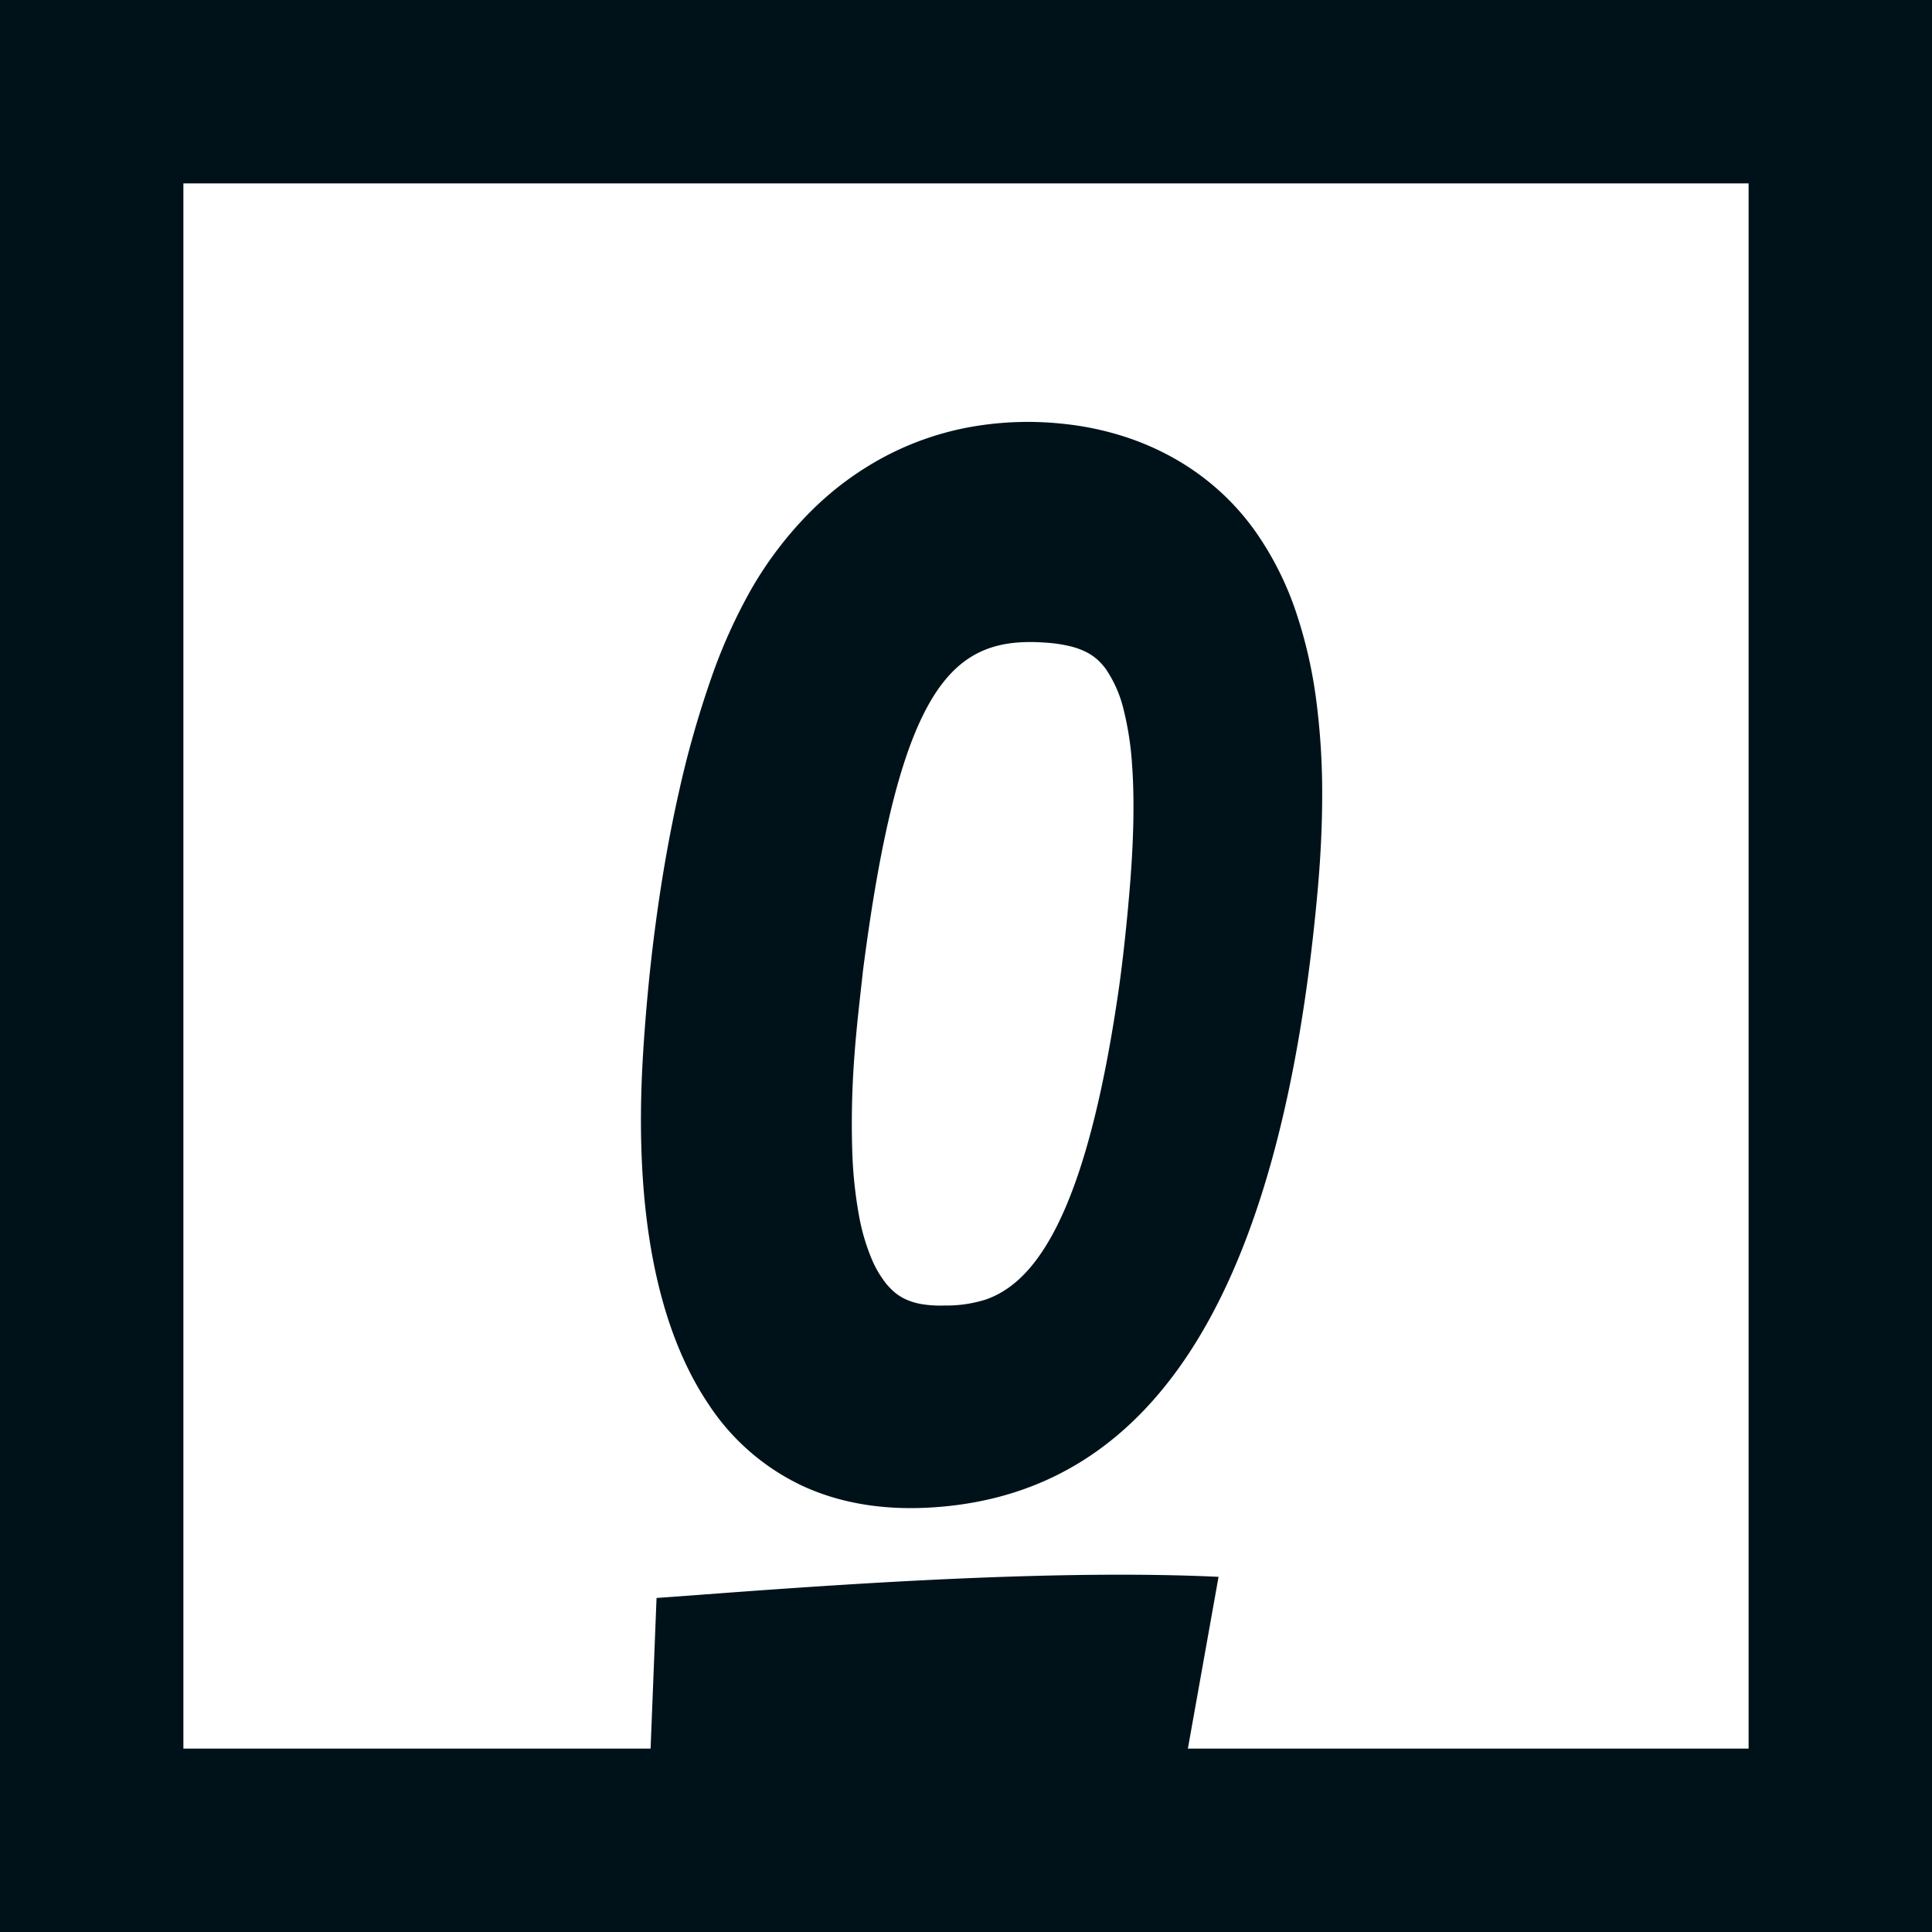
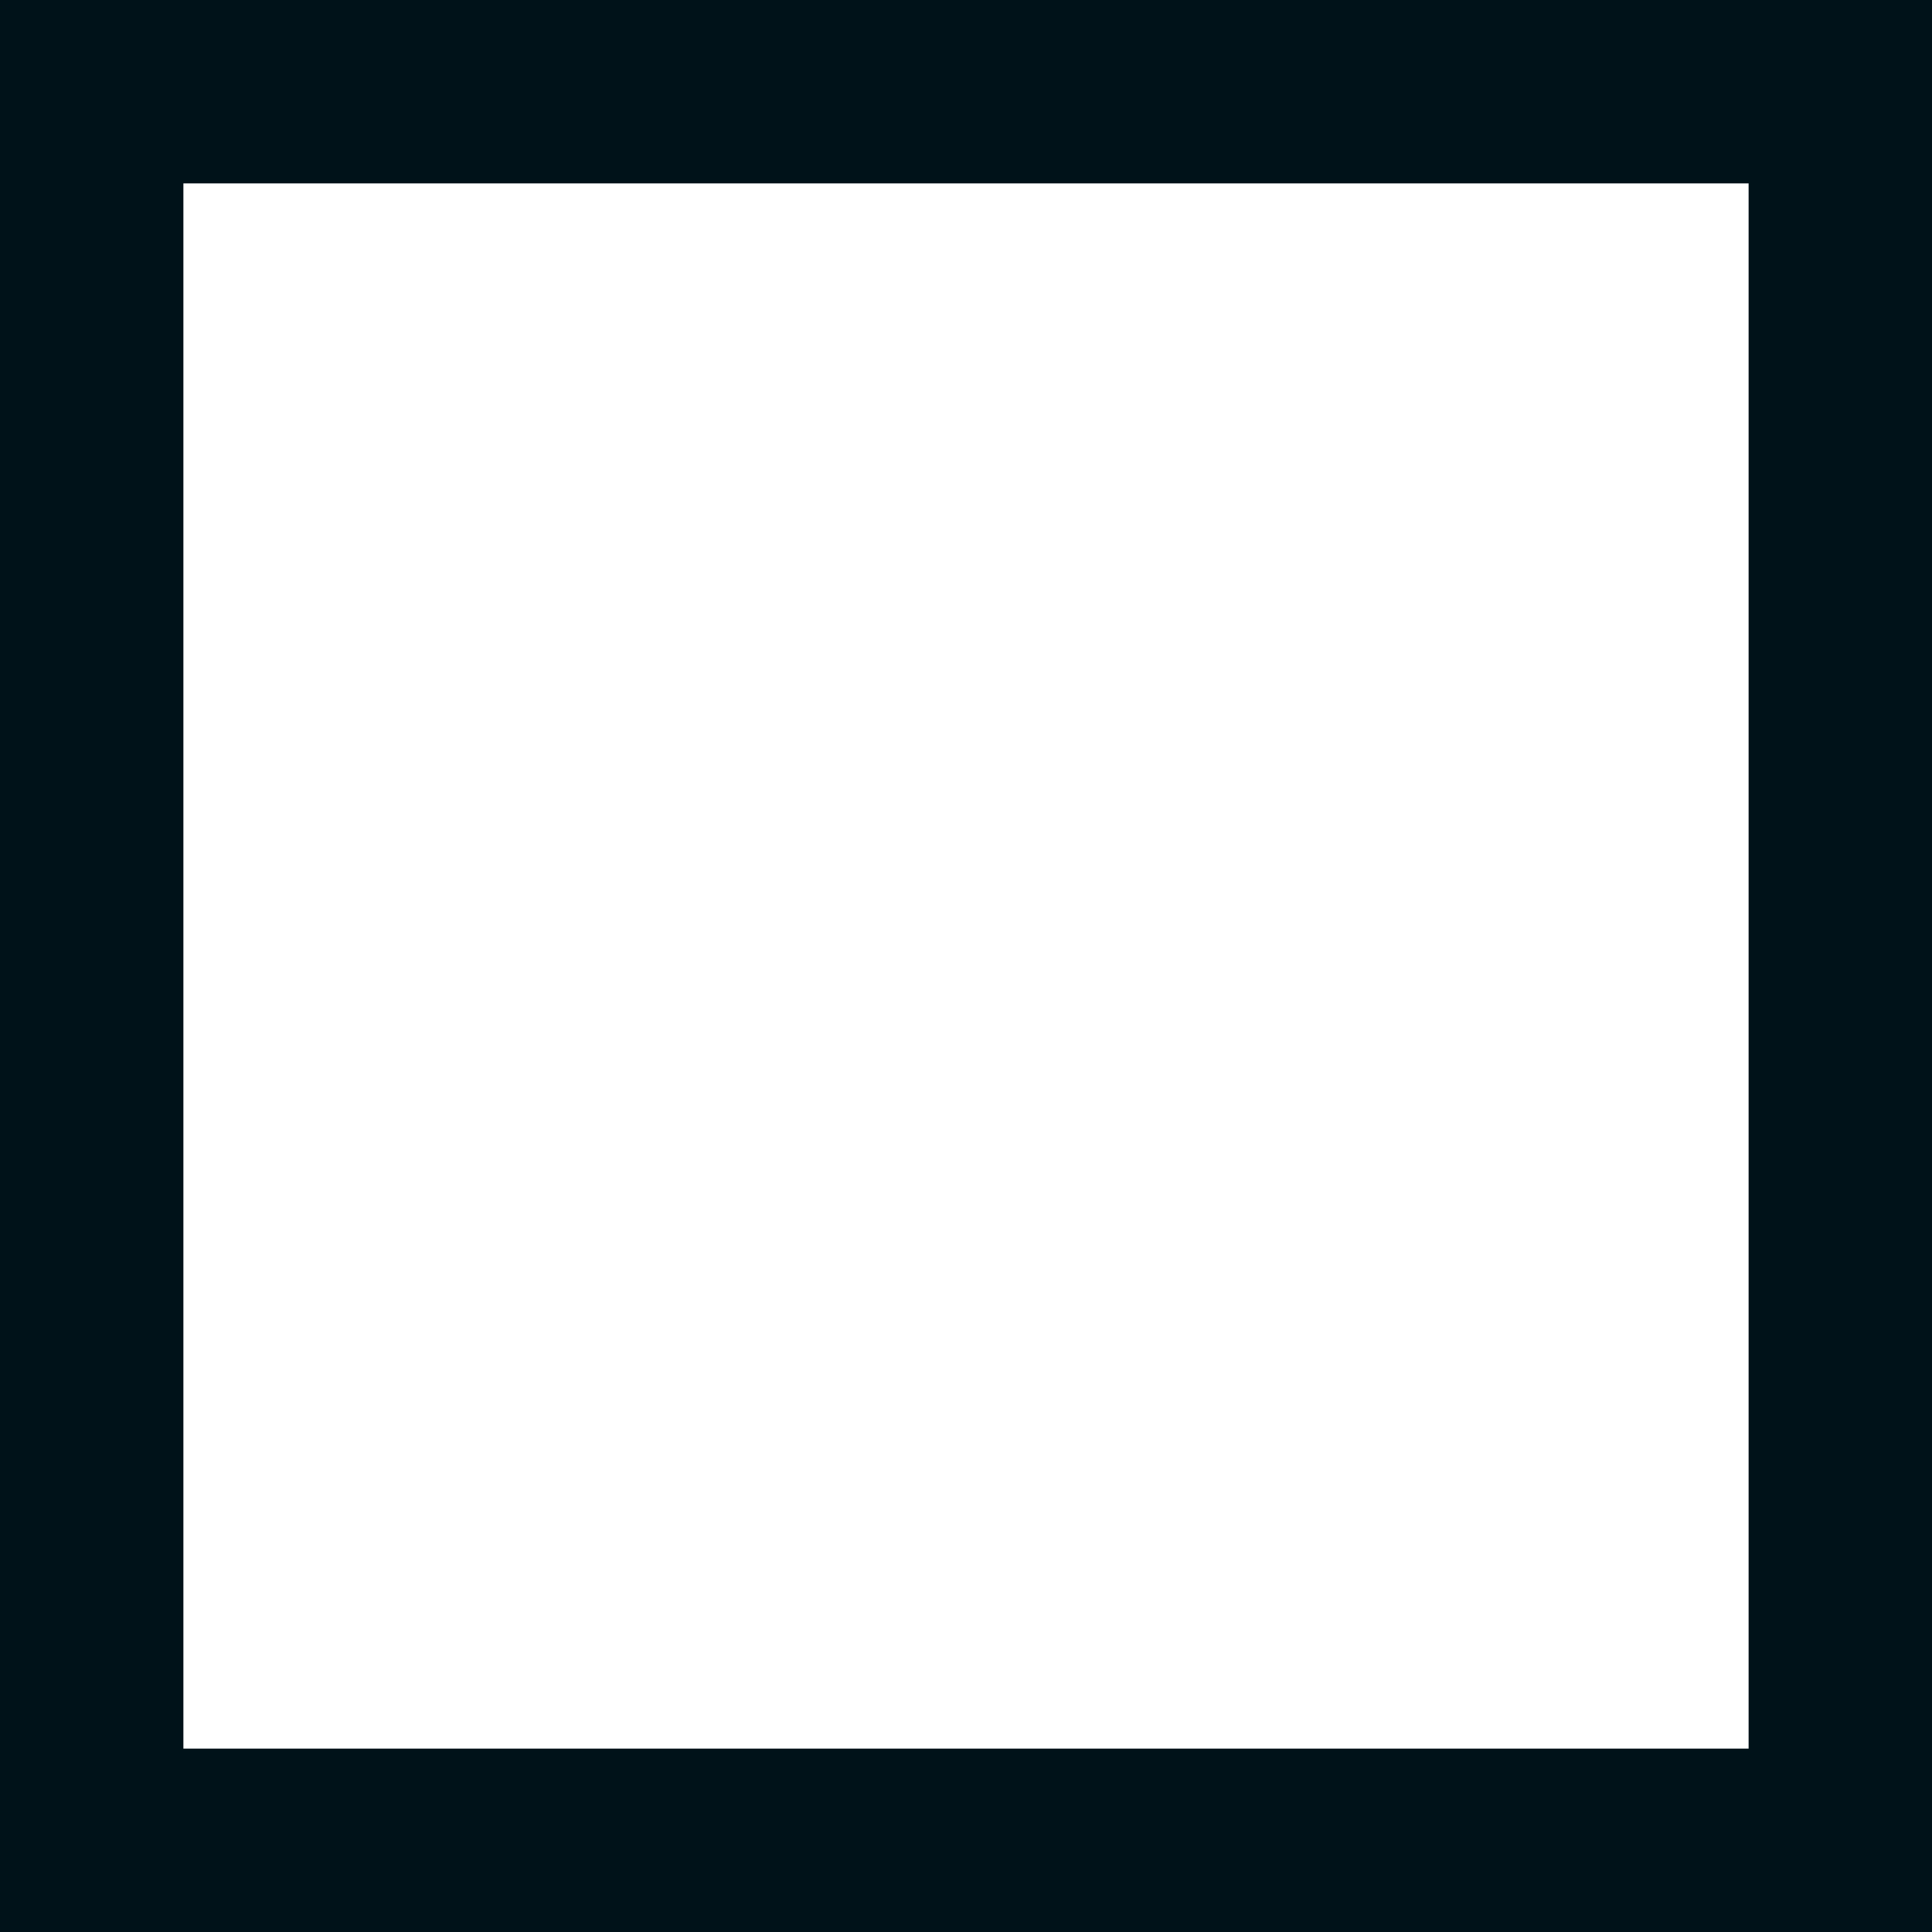
<svg xmlns="http://www.w3.org/2000/svg" width="452.924" height="452.924" viewBox="0 0 452.924 452.924">
  <g id="logo_simple" data-name="logo simple" transform="translate(-733.702 -214.017)">
    <g id="Groupe_17" data-name="Groupe 17" transform="translate(733.702 214.017)">
      <g id="Groupe_15" data-name="Groupe 15" transform="translate(150.26 98.906)">
-         <path id="Tracé_12" data-name="Tracé 12" d="M78.108,263.188c13.841-.738,25.926-4.539,36.383-11.182,10.356-6.579,19.187-15.99,26.58-28.073,7.369-12.045,13.357-26.821,18.019-44.217q7.015-26.172,10.148-60.5c.695-7.564,1.118-15.22,1.126-22.789a167.638,167.638,0,0,0-1.372-22.362,108.808,108.808,0,0,0-4.784-20.9A73.542,73.542,0,0,0,155.029,34.8a57.922,57.922,0,0,0-8.591-9.813,59.146,59.146,0,0,0-10.61-7.689,63.432,63.432,0,0,0-12.388-5.369,70.4,70.4,0,0,0-13.911-2.835,76.792,76.792,0,0,0-21.707.772A69.363,69.363,0,0,0,67.99,16.7,72.972,72.972,0,0,0,50.7,29.409,87.568,87.568,0,0,0,36.639,47.679a126.108,126.108,0,0,0-9.614,21.379,234.6,234.6,0,0,0-7.5,26.527c-2.136,9.492-3.906,19.547-5.306,29.889-1.4,10.309-2.42,20.9-3.069,31.483-1.13,18.426-.28,34.523,2.365,48.244,2.62,13.59,7,24.821,12.942,33.667a53.491,53.491,0,0,0,22.027,19.2C57.119,262.073,67.053,263.778,78.108,263.188Zm3.607-47.378a26.566,26.566,0,0,1-5.3-.342,14.916,14.916,0,0,1-3.729-1.139,11.587,11.587,0,0,1-2.573-1.638,16.6,16.6,0,0,1-1.824-1.836,24.6,24.6,0,0,1-3.545-5.982A48.4,48.4,0,0,1,61.791,194.8a102.281,102.281,0,0,1-1.6-15.464,208.879,208.879,0,0,1,.523-22.175c.108-1.524.237-3.068.381-4.644s.306-3.183.479-4.832.359-3.339.552-5.081.4-3.536.6-5.393c2.171-16.827,4.583-30.173,7.325-40.693,2.748-10.538,5.816-18.2,9.292-23.7s7.344-8.779,11.69-10.608c4.33-1.822,9.126-2.184,14.473-1.807a33.943,33.943,0,0,1,5.8.858,17.378,17.378,0,0,1,3.943,1.457,11.963,11.963,0,0,1,2.609,1.845,15.177,15.177,0,0,1,1.784,2.026,28.884,28.884,0,0,1,4.218,9.705A72.753,72.753,0,0,1,125.8,89.1c.335,4.619.391,9.52.263,14.467s-.437,9.914-.836,14.7c-.2,2.353-.4,4.623-.612,6.785s-.424,4.209-.635,6.121-.419,3.682-.617,5.288-.387,3.044-.56,4.286c-2.663,18.743-5.839,32.725-9.282,43.193s-7.161,17.442-10.909,22.129-7.552,7.1-11.118,8.337a30.758,30.758,0,0,1-9.78,1.4ZM137.8,325.722l8.27-46.309c-6.96-.332-14.312-.484-21.84-.5-7.6-.015-15.388.111-23.13.331-7.818.222-15.588.541-23.074.91-7.554.372-14.811.8-21.517,1.222-5.157.328-9.98.653-14.414.963-4.456.312-8.514.608-12.114.876-3.615.269-6.766.508-9.4.7s-4.742.35-6.263.447l-1.971,49.886c1.2-.112,3.029-.3,5.4-.548s5.277-.555,8.66-.906,7.2-.742,11.43-1.161c4.206-.417,8.8-.861,13.707-1.314,6.452-.6,13.455-1.208,20.749-1.782,7.231-.569,14.742-1.1,22.288-1.548,7.477-.443,14.985-.8,22.3-1.029,7.247-.22,14.293-.313,20.923-.238Z" transform="translate(-10.662 -8.657)" fill="#001219" />
-       </g>
+         </g>
      <path id="Tracé_13" data-name="Tracé 13" d="M42.993,42.993V409.931H409.931V42.993H42.993M0,0H452.924V452.924H0Z" transform="translate(0 0)" fill="#001219" />
    </g>
  </g>
</svg>